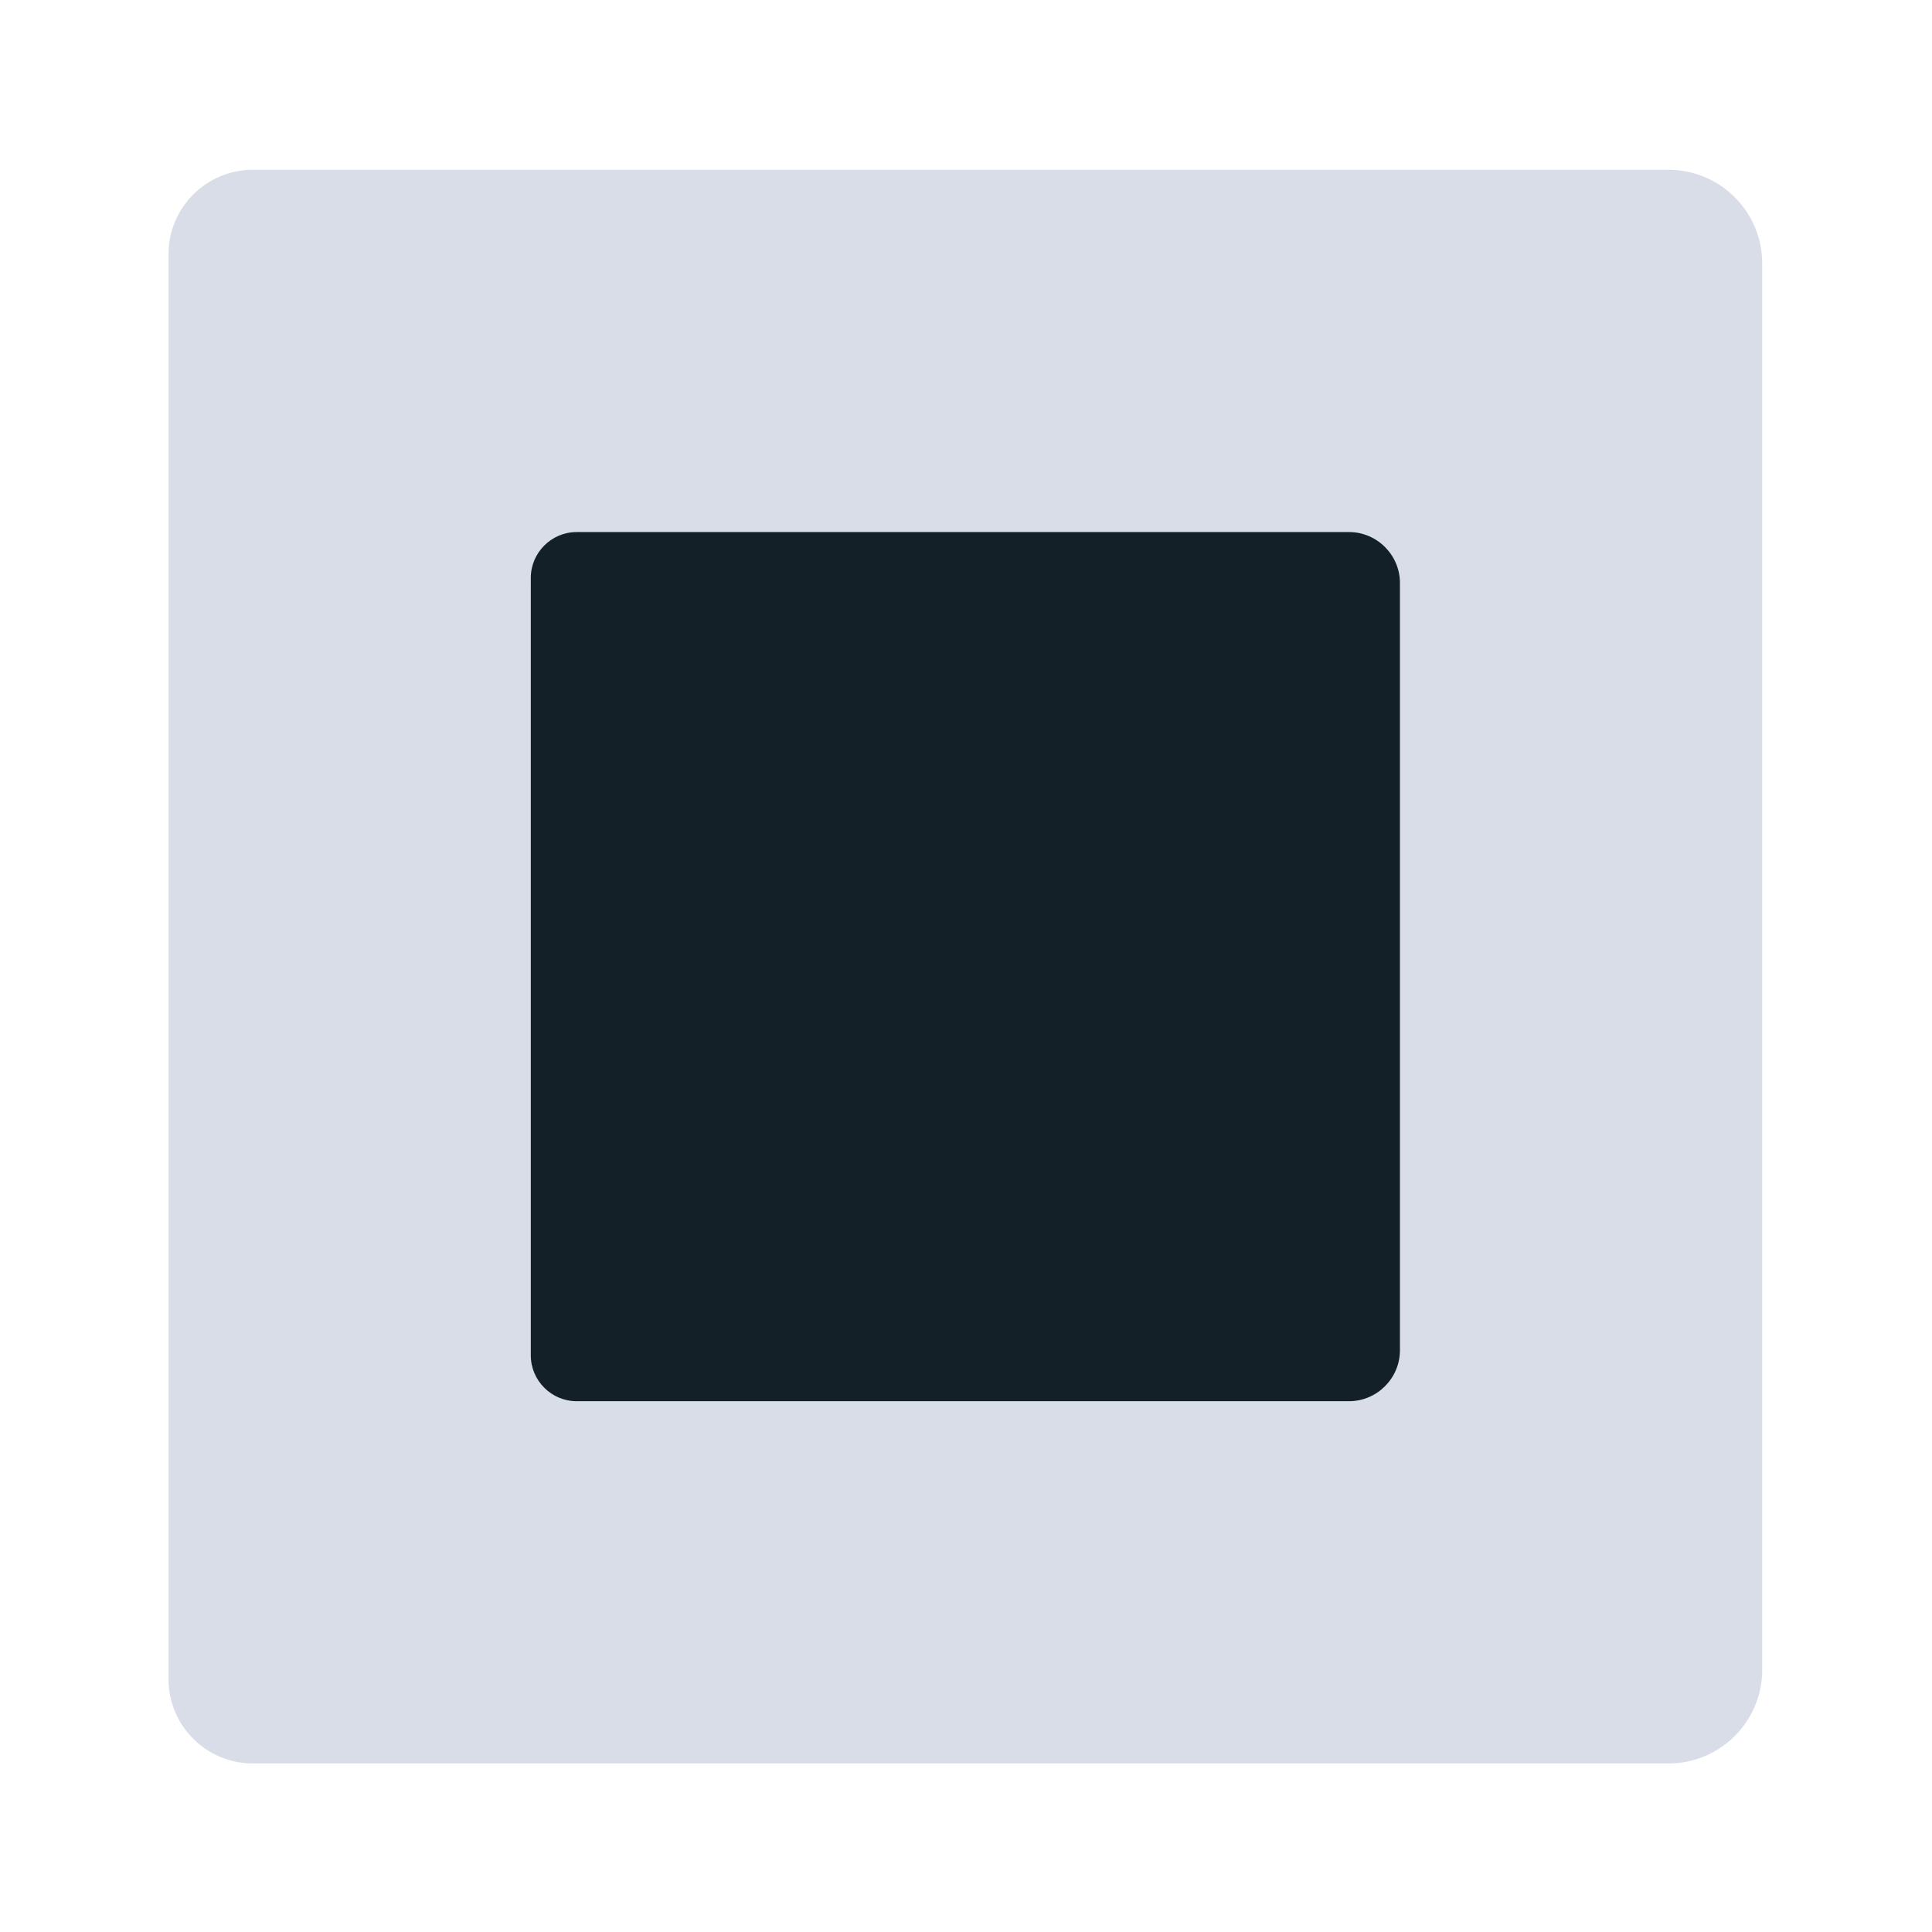
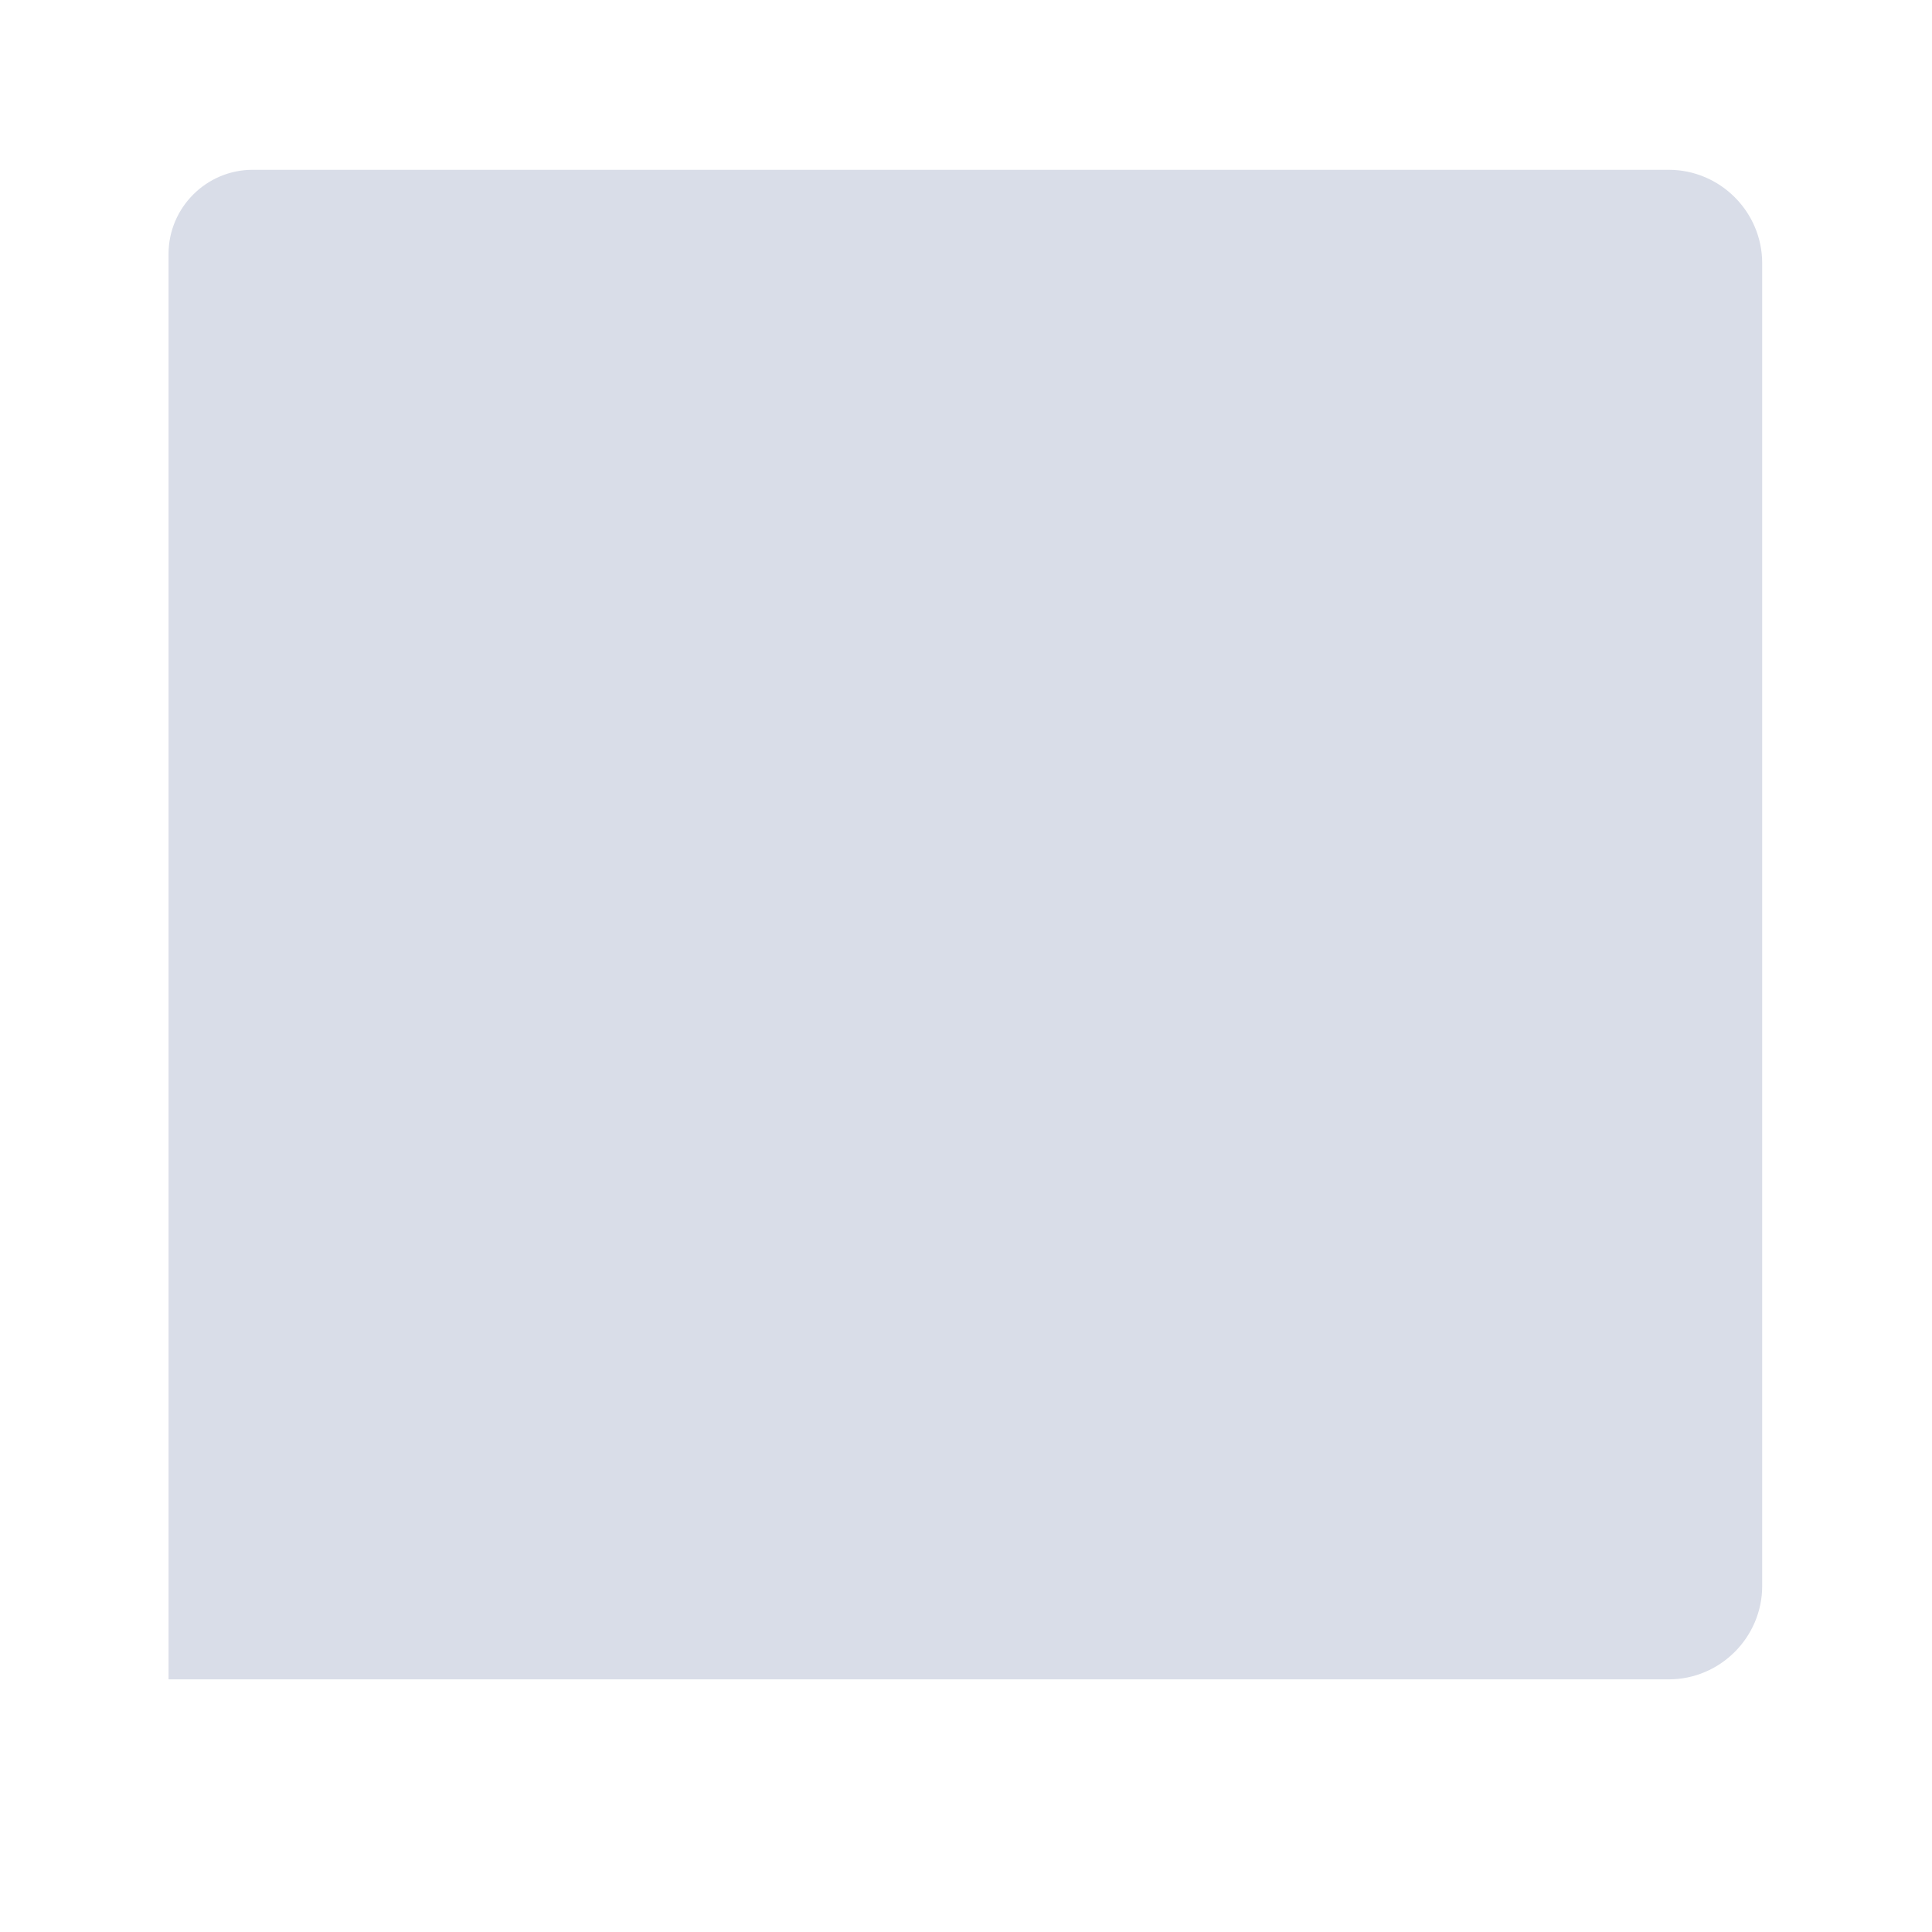
<svg xmlns="http://www.w3.org/2000/svg" version="1.1" x="0px" y="0px" viewBox="0 0 512 512" enable-background="new 0 0 512 512" xml:space="preserve">
  <g id="Layer_2">
-     <path fill="#D9DDE8" d="M467,69.76C467,56.142,455.858,45,442.24,45H66.951c-12.256,0-22.284,10.028-22.284,22.284v377.764   c0,12.256,10.028,22.284,22.284,22.284H442.24c13.618,0,24.76-11.142,24.76-24.76V69.76z" />
+     <path fill="#D9DDE8" d="M467,69.76C467,56.142,455.858,45,442.24,45H66.951c-12.256,0-22.284,10.028-22.284,22.284v377.764   H442.24c13.618,0,24.76-11.142,24.76-24.76V69.76z" />
  </g>
  <g id="Layer_3">
-     <path fill="#132028" d="M371,154.504c0-7.427-6.077-13.504-13.504-13.504H152.82c-6.684,0-12.154,5.469-12.154,12.154V359.18   c0,6.684,5.469,12.154,12.154,12.154h204.676c7.427,0,13.504-6.077,13.504-13.504V154.504z" />
-   </g>
+     </g>
</svg>